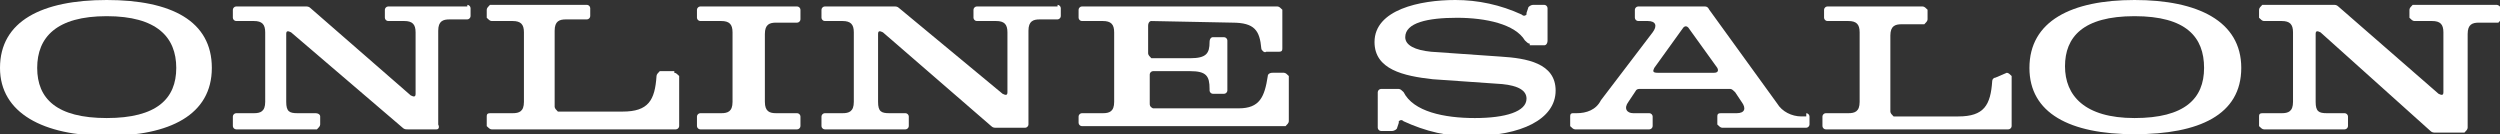
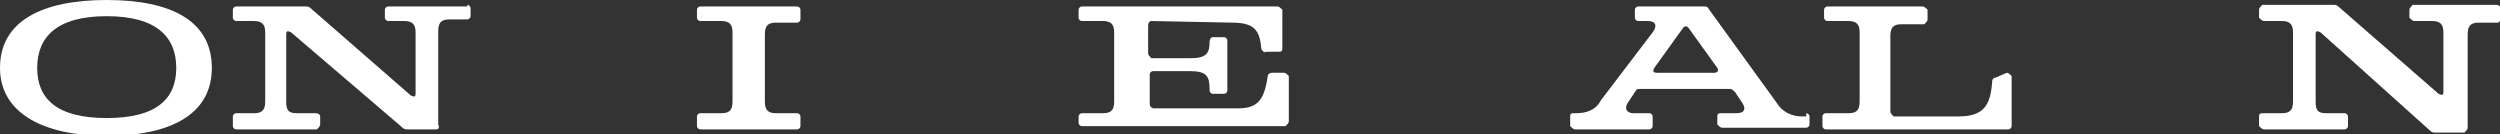
<svg xmlns="http://www.w3.org/2000/svg" version="1.1" id="レイヤー_1" x="0px" y="0px" viewBox="0 0 154.6 8.3" style="enable-background:new 0 0 154.6 8.3;" xml:space="preserve">
  <rect x="0" y="0" width="154.6" height="8.3" fill="#333333" stroke="none" />
  <style type="text/css">
	.st0{fill:#FFFFFF;}
</style>
  <g id="レイヤー_2_00000136411184914393705950000007984815426064594078_">
    <g id="text">
      <path class="st0" d="M0,4.2C0,1.3,2.6,0,6.6,0s6.5,1.3,6.5,4.2s-2.6,4.2-6.5,4.2S0,7,0,4.2z M6.6,7.3c3.1,0,4.3-1.2,4.3-3.1    S9.7,1,6.6,1S2.3,2.3,2.3,4.2S3.5,7.3,6.6,7.3z" />
      <path class="st0" d="M28.9,0.3c0.1,0,0.2,0.1,0.2,0.2c0,0,0,0,0,0v0.5c0,0.1-0.1,0.2-0.2,0.2c0,0,0,0,0,0h-1.1    c-0.4,0-0.7,0.1-0.7,0.7v5.8C27.2,7.9,27.1,8,27,8c0,0,0,0,0,0h-1.8c-0.1,0-0.2,0-0.3-0.1L18,2c-0.2-0.1-0.3-0.1-0.3,0.1v4.2    c0,0.6,0.2,0.7,0.7,0.7h1.1c0.2,0,0.3,0.1,0.3,0.2v0.5c0,0.1-0.1,0.2-0.2,0.3c0,0,0,0-0.1,0h-4.9c-0.1,0-0.2-0.1-0.2-0.2    c0,0,0,0,0,0V7.2c0-0.1,0.1-0.2,0.2-0.2c0,0,0,0,0,0h1.1c0.4,0,0.7-0.1,0.7-0.7V2c0-0.5-0.2-0.7-0.7-0.7h-1.1    c-0.1,0-0.2-0.1-0.2-0.2c0,0,0,0,0,0V0.6c0-0.1,0.1-0.2,0.2-0.2c0,0,0,0,0,0h4.3c0.1,0,0.2,0,0.3,0.1l6.2,5.4    c0.2,0.1,0.3,0.1,0.3-0.1V2c0-0.5-0.2-0.7-0.7-0.7H24c-0.1,0-0.2-0.1-0.2-0.2c0,0,0,0,0,0V0.6c0-0.1,0.1-0.2,0.2-0.2c0,0,0,0,0,0    H28.9z" />
-       <path class="st0" d="M41.7,4.5c0.1,0,0.2,0.1,0.3,0.2c0,0,0,0,0,0.1v3c0,0.1-0.1,0.2-0.2,0.2c0,0,0,0,0,0H30.4    c-0.1,0-0.2-0.1-0.3-0.2c0,0,0,0,0-0.1V7.2c0-0.2,0.1-0.2,0.3-0.2h1.3c0.4,0,0.7-0.1,0.7-0.7V2c0-0.5-0.2-0.7-0.7-0.7h-1.3    c-0.1,0-0.2-0.1-0.3-0.2c0,0,0,0,0-0.1V0.6c0-0.1,0.1-0.2,0.2-0.3c0,0,0,0,0.1,0h5.9c0.1,0,0.2,0.1,0.2,0.2c0,0,0,0,0,0v0.5    c0,0.1-0.1,0.2-0.2,0.2c0,0,0,0,0,0h-1.3c-0.4,0-0.7,0.1-0.7,0.7v4.7c0,0.1,0.1,0.2,0.2,0.3c0,0,0,0,0.1,0h3.9    c1.6,0,2-0.7,2.1-2.2c0-0.1,0.1-0.2,0.2-0.3c0,0,0.1,0,0.1,0H41.7z" />
      <path class="st0" d="M47.3,6.3C47.3,6.9,47.6,7,48,7h1.3c0.1,0,0.2,0.1,0.2,0.2c0,0,0,0,0,0.1v0.5c0,0.1-0.1,0.2-0.2,0.2    c0,0,0,0-0.1,0h-5.9c-0.1,0-0.2-0.1-0.2-0.2c0,0,0,0,0-0.1V7.2c0-0.1,0.1-0.2,0.2-0.2c0,0,0,0,0,0h1.3c0.4,0,0.7-0.1,0.7-0.7V2    c0-0.5-0.2-0.7-0.7-0.7h-1.3c-0.1,0-0.2-0.1-0.2-0.2c0,0,0,0,0-0.1V0.6c0-0.1,0.1-0.2,0.2-0.2c0,0,0,0,0.1,0h5.9    c0.1,0,0.2,0.1,0.2,0.2c0,0,0,0,0,0.1v0.5c0,0.1-0.1,0.2-0.2,0.2c0,0,0,0-0.1,0H48c-0.4,0-0.7,0.1-0.7,0.7L47.3,6.3z" />
-       <path class="st0" d="M65.4,0.3c0.1,0,0.2,0.1,0.2,0.2c0,0,0,0,0,0v0.5c0,0.1-0.1,0.2-0.2,0.2c0,0,0,0,0,0h-1.1    c-0.4,0-0.7,0.1-0.7,0.7v5.8c0,0.1-0.1,0.2-0.2,0.2c0,0,0,0,0,0h-1.8c-0.1,0-0.2,0-0.3-0.1L54.6,2c-0.2-0.1-0.3-0.1-0.3,0.1v4.2    c0,0.6,0.2,0.7,0.7,0.7H56c0.1,0,0.2,0.1,0.2,0.2c0,0,0,0,0,0.1v0.5c0,0.1-0.1,0.2-0.2,0.2c0,0,0,0-0.1,0h-4.9    c-0.1,0-0.2-0.1-0.2-0.2c0,0,0,0,0,0V7.2C50.8,7.1,50.9,7,51,7c0,0,0,0,0,0h1.1c0.4,0,0.7-0.1,0.7-0.7V2c0-0.5-0.2-0.7-0.7-0.7    h-1.1c-0.1,0-0.2-0.1-0.2-0.2c0,0,0,0,0,0V0.6c0-0.1,0.1-0.2,0.2-0.2c0,0,0,0,0,0h4.3c0.1,0,0.2,0,0.3,0.1L62,5.8    c0.2,0.1,0.3,0.1,0.3-0.1V2c0-0.5-0.2-0.7-0.7-0.7h-1.2c-0.1,0-0.2-0.1-0.2-0.2c0,0,0,0,0-0.1V0.6c0-0.1,0.1-0.2,0.2-0.2    c0,0,0,0,0.1,0H65.4z" />
      <path class="st0" d="M71.2,1.3c-0.1,0-0.2,0.1-0.2,0.3c0,0,0,0,0,0v1.7c0,0.1,0.1,0.2,0.2,0.3c0,0,0,0,0.1,0h2.3    c1,0,1.2-0.3,1.2-1c0-0.2,0.1-0.3,0.2-0.3h0.7c0.1,0,0.2,0.1,0.2,0.2c0,0,0,0,0,0v3.1c0,0.1-0.1,0.2-0.2,0.2c0,0,0,0,0,0H75    c-0.1,0-0.2-0.1-0.2-0.2c0,0,0,0,0-0.1c0-0.8-0.2-1.1-1.2-1.1h-2.3c-0.1,0-0.2,0.1-0.2,0.2c0,0,0,0,0,0v1.8c0,0.1,0,0.2,0.2,0.3    c0,0,0.1,0,0.1,0h5.2c1.3,0,1.6-0.7,1.8-2c0-0.1,0.1-0.2,0.3-0.2c0,0,0,0,0,0h0.7c0.1,0,0.2,0.1,0.3,0.2c0,0,0,0,0,0.1v2.7    c0,0.1-0.1,0.2-0.2,0.3c0,0,0,0-0.1,0H66.9c-0.1,0-0.2-0.1-0.2-0.2c0,0,0,0,0,0V7.2c0-0.1,0.1-0.2,0.2-0.2c0,0,0,0,0,0h1.3    c0.4,0,0.7-0.1,0.7-0.7V2c0-0.5-0.2-0.7-0.7-0.7h-1.3c-0.1,0-0.2-0.1-0.2-0.2c0,0,0,0,0,0V0.6c0-0.1,0.1-0.2,0.2-0.2c0,0,0,0,0,0    H79c0.1,0,0.2,0.1,0.3,0.2c0,0,0,0,0,0.1V3c0,0.2-0.1,0.2-0.3,0.2h-0.7C78.2,3.3,78,3.1,78,3c0,0,0,0,0,0    c-0.1-1.1-0.4-1.6-1.8-1.6L71.2,1.3z" />
-       <path class="st0" d="M94.6,2.7c-0.1,0-0.2-0.1-0.3-0.2c-0.6-1-2.4-1.4-4.2-1.4s-3.2,0.3-3.2,1.2c0,0.5,0.6,0.8,1.6,0.9l4.3,0.3    c1.6,0.1,3.4,0.4,3.4,2.1c0,1.8-2.2,2.8-5.1,2.8c-1.5,0.1-3-0.3-4.3-0.9c-0.1-0.1-0.2-0.1-0.3,0c0,0,0,0.1,0,0.1l-0.1,0.3    c0,0.1-0.2,0.2-0.3,0.2h-0.7c-0.1,0-0.2-0.1-0.2-0.2c0,0,0,0,0,0V5.7c0-0.1,0.1-0.2,0.2-0.2c0,0,0,0,0.1,0h1    c0.1,0,0.2,0.1,0.3,0.2c0.6,1.2,2.5,1.6,4.4,1.6s3.2-0.4,3.2-1.2c0-0.5-0.5-0.8-1.5-0.9l-4.3-0.3C86.8,4.7,85,4.3,85,2.6    c0-2,2.8-2.6,5-2.6c1.4,0,2.8,0.3,4.1,0.9c0.1,0.1,0.2,0.1,0.3,0c0,0,0-0.1,0-0.1l0.1-0.3c0-0.1,0.2-0.2,0.3-0.2h0.7    c0.1,0,0.2,0.1,0.2,0.2c0,0,0,0,0,0.1v1.9c0,0.2-0.1,0.3-0.2,0.3H94.6z" />
      <path class="st0" d="M111.7,7c0.1,0,0.2,0.1,0.2,0.2v0.5c0,0.1-0.1,0.2-0.2,0.2c0,0,0,0,0,0h-5.2c-0.1,0-0.2-0.1-0.3-0.2    c0,0,0,0,0-0.1V7.2c0-0.2,0.1-0.2,0.3-0.2h0.9c0.5,0,0.6-0.3,0.3-0.7l-0.4-0.6c-0.1-0.1-0.2-0.2-0.3-0.2h-5.6    c-0.1,0-0.2,0-0.3,0.2l-0.4,0.6c-0.3,0.4-0.1,0.7,0.3,0.7h1c0.1,0,0.2,0.1,0.2,0.2c0,0,0,0,0,0.1v0.5c0,0.1-0.1,0.2-0.2,0.2    c0,0,0,0-0.1,0h-4.5c-0.1,0-0.2-0.1-0.3-0.2c0,0,0,0,0-0.1V7.2c0-0.2,0.1-0.2,0.2-0.2h0.2C98.1,7,98.7,6.8,99,6.2l3.2-4.2    c0.3-0.4,0.2-0.7-0.3-0.7h-0.6c-0.1,0-0.2-0.1-0.2-0.2c0,0,0,0,0,0V0.6c0-0.1,0.1-0.2,0.2-0.2c0,0,0,0,0,0h4.1    c0.1,0,0.2,0,0.3,0.2l4.2,5.8c0.3,0.5,0.9,0.8,1.5,0.8H111.7z M106,4.5c0.2,0,0.3-0.1,0.2-0.3l-1.8-2.5c-0.1-0.1-0.2-0.1-0.3,0    l-1.8,2.5c-0.1,0.2-0.1,0.3,0.2,0.3H106z" />
      <path class="st0" d="M124.1,4.5c0.1,0,0.2,0.1,0.3,0.2c0,0,0,0,0,0.1v3c0,0.1-0.1,0.2-0.2,0.2c0,0,0,0,0,0h-11.3    c-0.1,0-0.2-0.1-0.2-0.2c0,0,0,0,0,0V7.2c0-0.1,0.1-0.2,0.2-0.2c0,0,0,0,0.1,0h1.3c0.4,0,0.7-0.1,0.7-0.7V2c0-0.5-0.2-0.7-0.7-0.7    h-1.3c-0.1,0-0.2-0.1-0.2-0.2c0,0,0,0,0,0V0.6c0-0.1,0.1-0.2,0.2-0.2c0,0,0,0,0,0h5.9c0.1,0,0.2,0.1,0.3,0.2c0,0,0,0,0,0.1v0.5    c0,0.1-0.1,0.2-0.2,0.3c0,0,0,0-0.1,0h-1.3c-0.4,0-0.7,0.1-0.7,0.7v4.7c0,0.1,0.1,0.2,0.2,0.3c0,0,0,0,0.1,0h3.9    c1.6,0,2-0.7,2.1-2.2c0-0.1,0.1-0.2,0.2-0.2c0,0,0,0,0,0L124.1,4.5z" />
-       <path class="st0" d="M125.5,4.2c0-2.9,2.6-4.2,6.5-4.2s6.6,1.3,6.6,4.2S136,8.3,132,8.3S125.5,7,125.5,4.2z M132,7.3    c3.1,0,4.3-1.2,4.3-3.1S135.2,1,132,1s-4.3,1.3-4.3,3.1S128.9,7.3,132,7.3z" />
      <path class="st0" d="M154.4,0.3c0.1,0,0.2,0.1,0.3,0.2c0,0,0,0,0,0.1v0.5c0,0.1-0.1,0.2-0.2,0.3c0,0,0,0-0.1,0h-1.1    c-0.4,0-0.7,0.1-0.7,0.7v5.8c0,0.1-0.1,0.2-0.2,0.3c0,0,0,0-0.1,0h-1.7c-0.1,0-0.2,0-0.3-0.1L143.5,2c-0.2-0.1-0.3-0.1-0.3,0.1    v4.2c0,0.6,0.2,0.7,0.7,0.7h1.1c0.1,0,0.2,0.1,0.2,0.2c0,0,0,0,0,0.1v0.5c0,0.1-0.1,0.2-0.2,0.2c0,0,0,0,0,0h-5    c-0.1,0-0.2-0.1-0.3-0.2c0,0,0,0,0-0.1V7.2c0-0.2,0.1-0.2,0.3-0.2h1.1c0.4,0,0.7-0.1,0.7-0.7V2c0-0.5-0.2-0.7-0.7-0.7H140    c-0.1,0-0.2-0.1-0.3-0.2c0,0,0,0,0-0.1V0.6c0-0.1,0.1-0.2,0.2-0.3c0,0,0,0,0.1,0h4.3c0.1,0,0.2,0,0.3,0.1l6.2,5.4    c0.2,0.1,0.3,0.1,0.3-0.1V2c0-0.5-0.2-0.7-0.7-0.7h-1.1c-0.1,0-0.2-0.1-0.3-0.2c0,0,0,0,0-0.1V0.6c0-0.1,0.1-0.2,0.2-0.3    c0,0,0,0,0.1,0H154.4z" />
    </g>
  </g>
</svg>